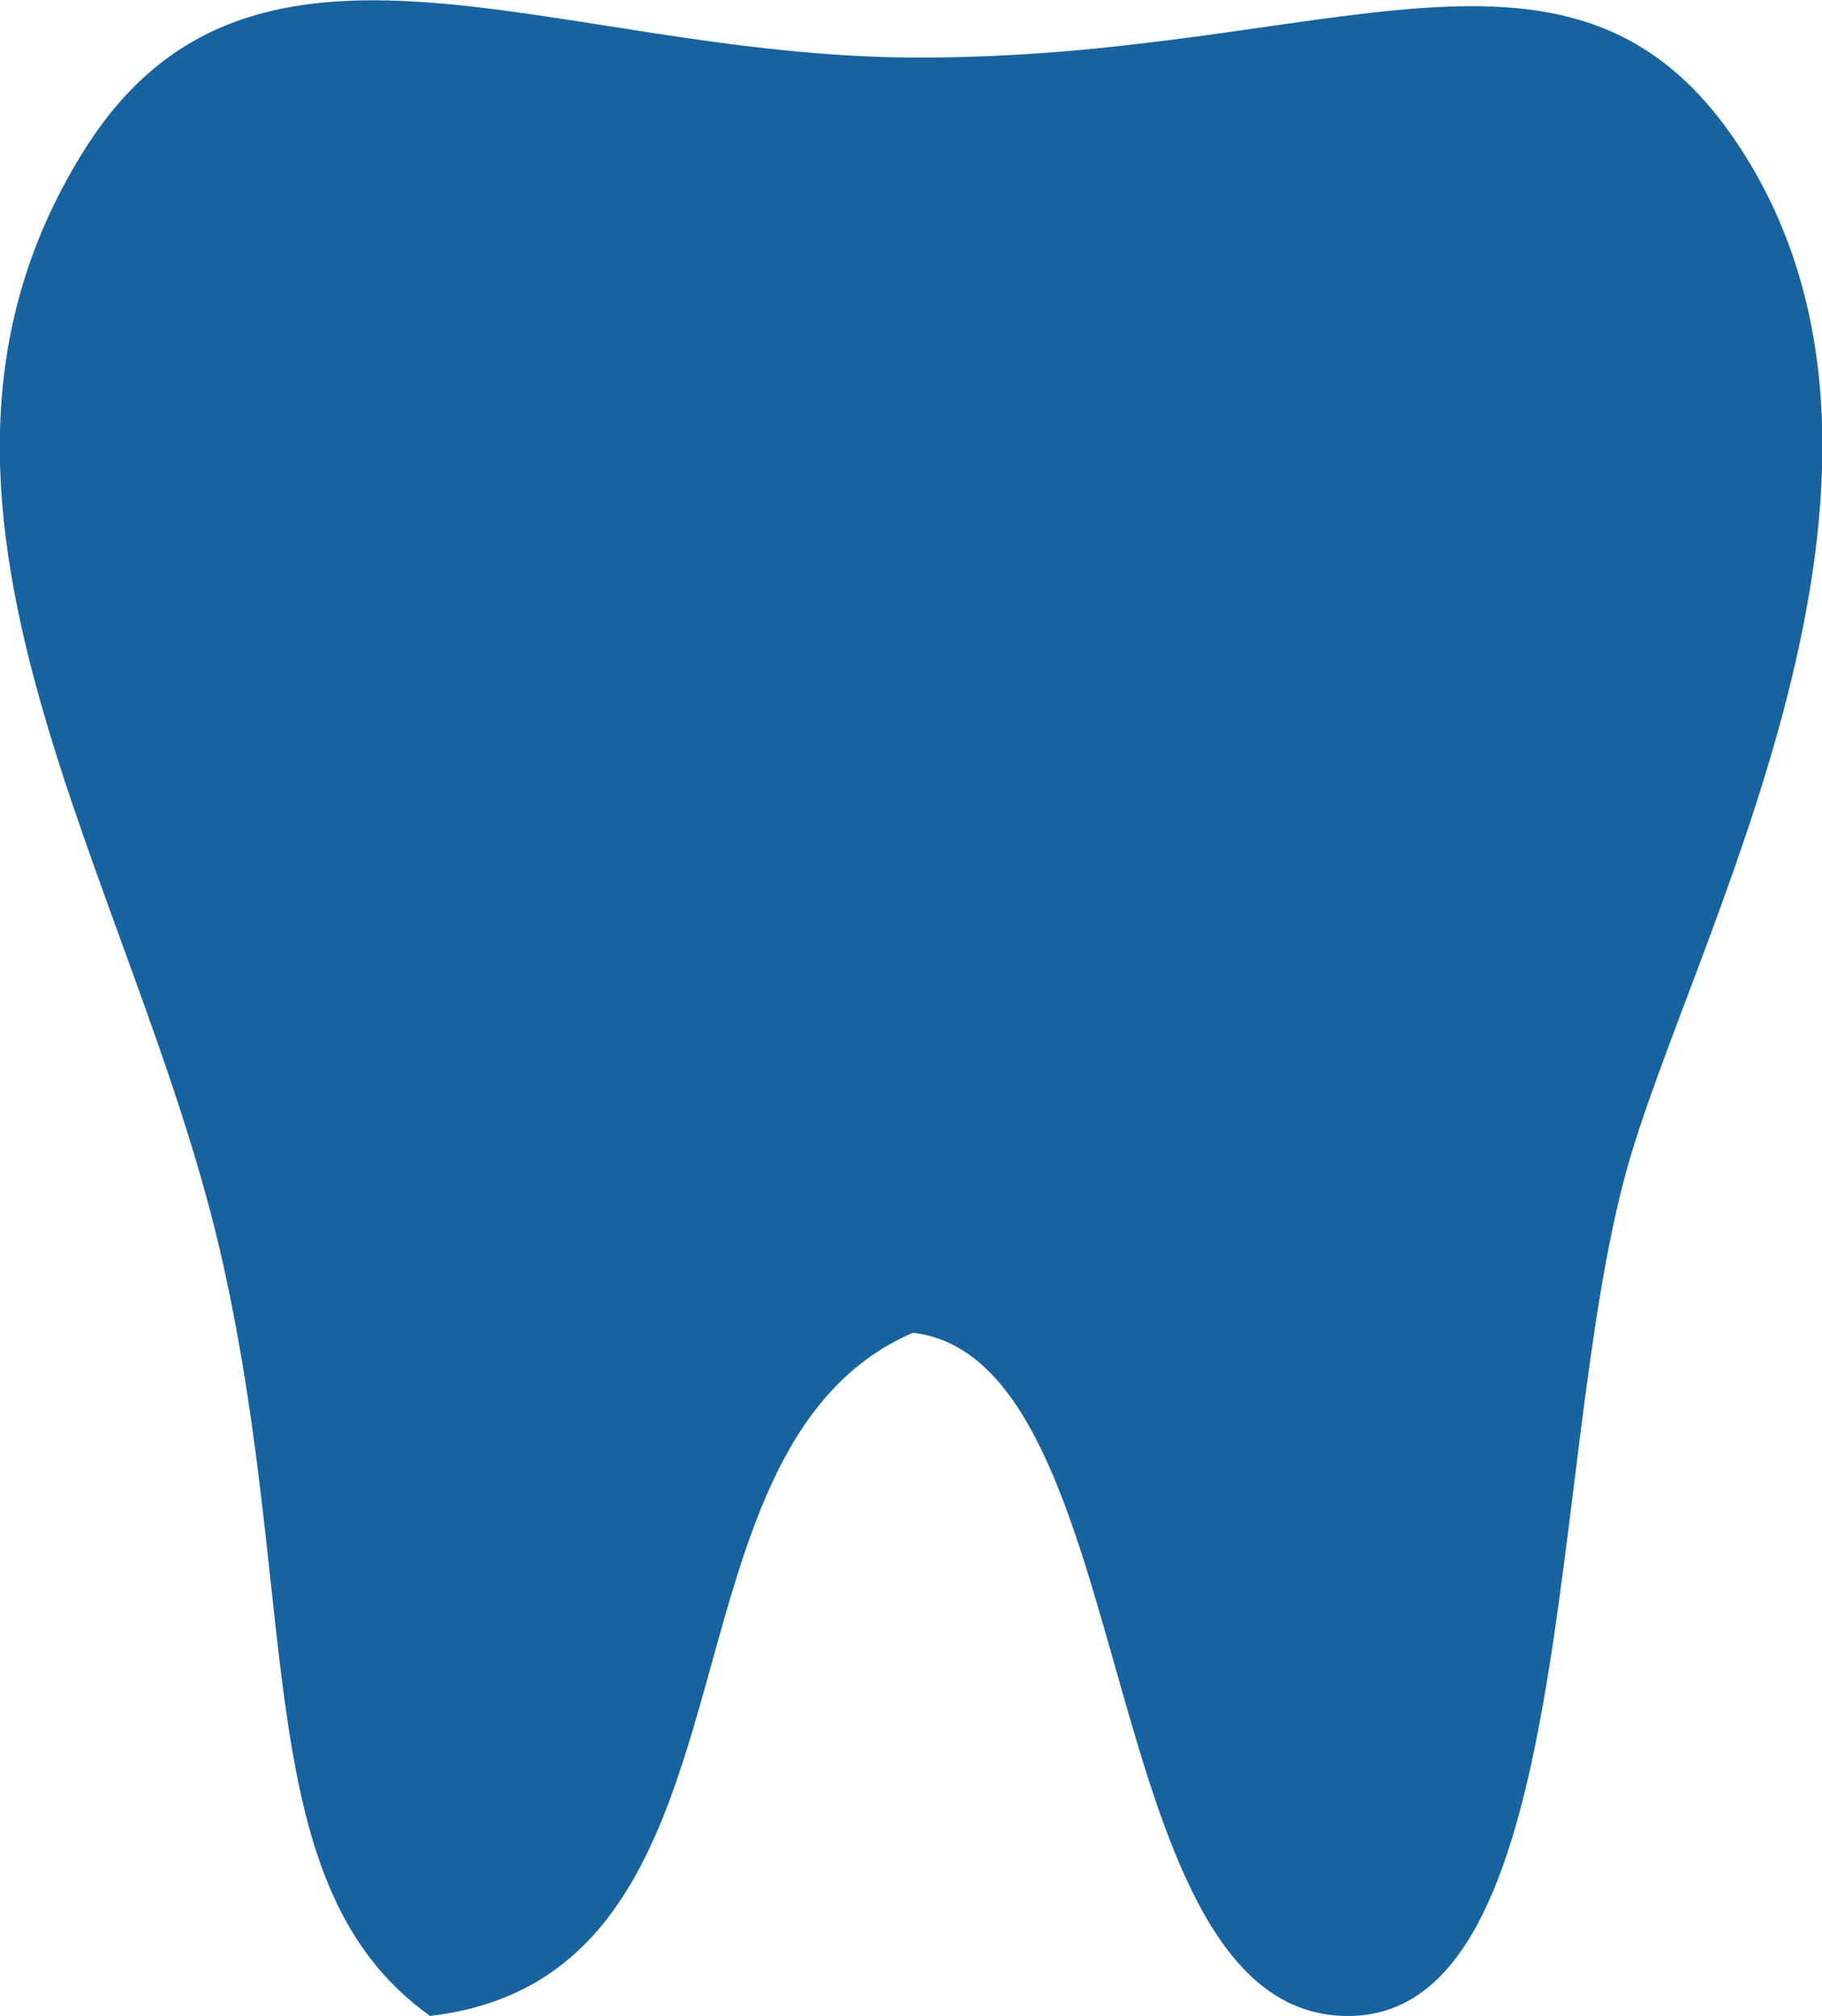
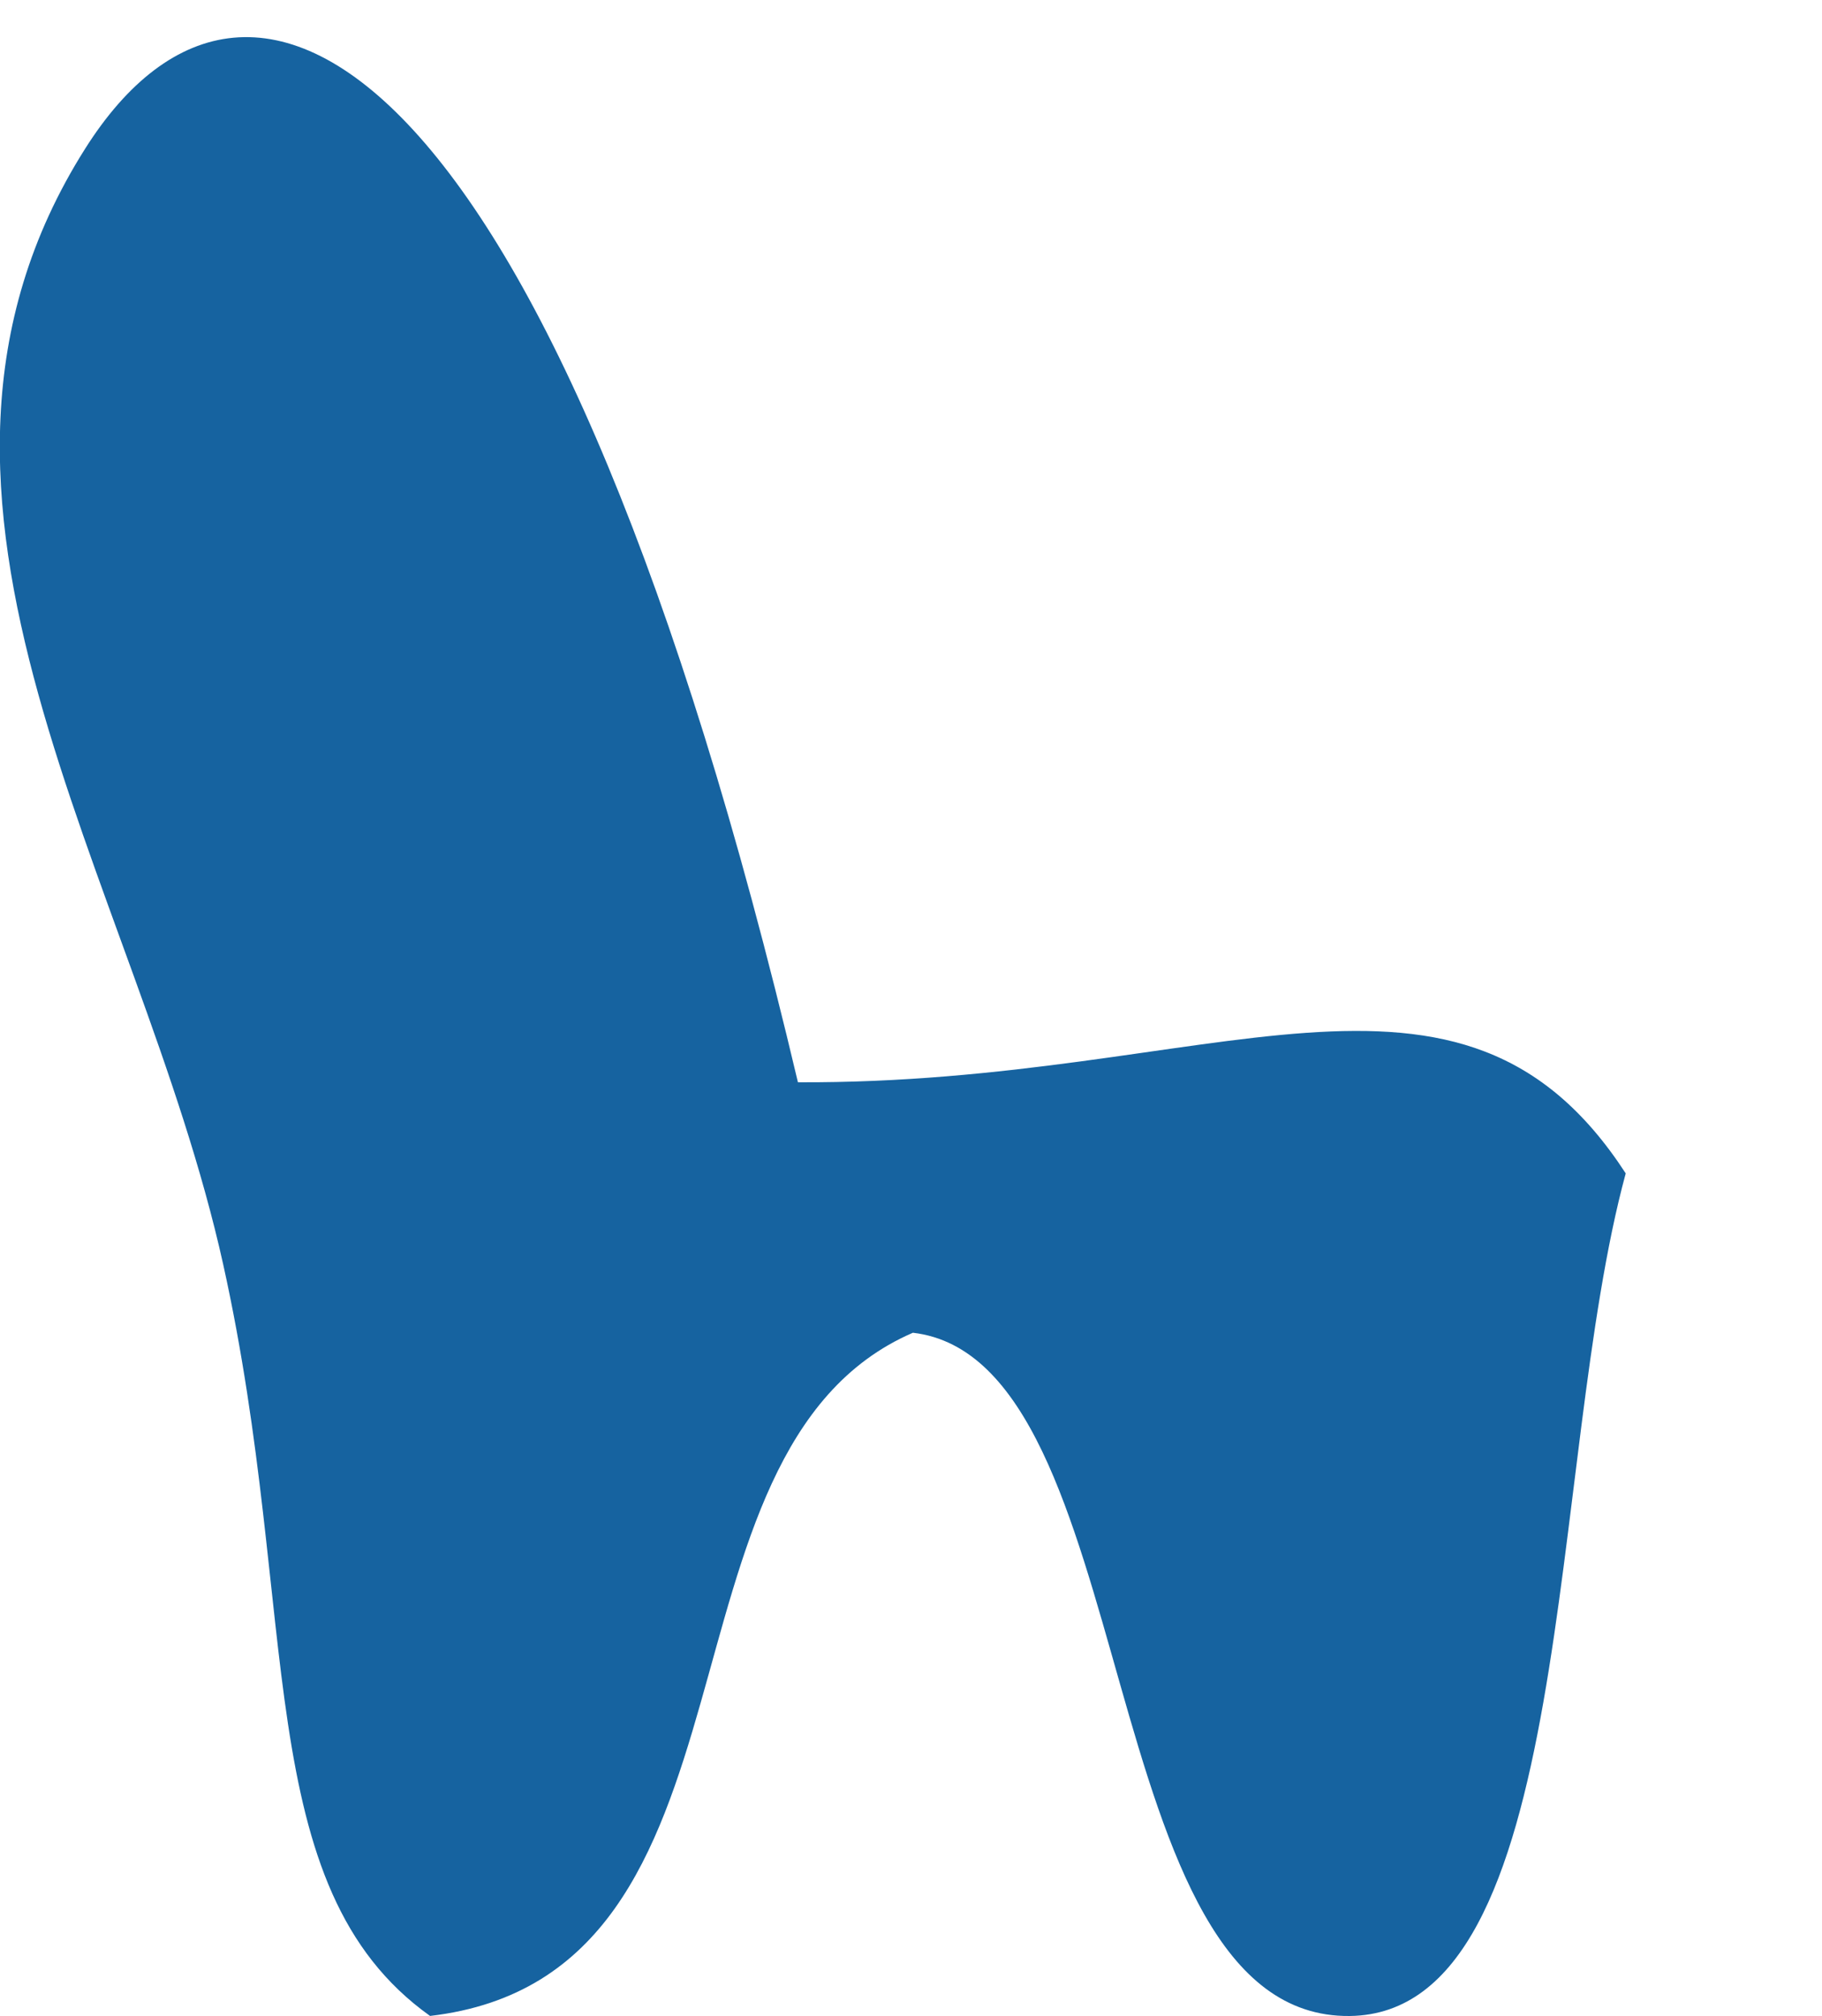
<svg xmlns="http://www.w3.org/2000/svg" width="66.938" height="74.063" viewBox="0 0 66.938 74.063" fill="#1663a0">
-   <path id="Forma_4" data-name="Forma 4" class="cls-1" d="M50.539,61.929c8.5,0.993,6.488,25.21,16.049,25.1,8.344-.1,7.239-20.291,10.139-30.954C79.033,47.595,88.8,30.518,80.951,18.43c-6.093-9.383-15.062-3.272-30.412-3.347C37.4,15.019,26.32,8.636,20.129,18.43,11.922,31.408,22.061,45.254,25.2,59.42c2.868,12.946.946,22.863,7.6,27.607C45.646,85.527,40.542,66.251,50.539,61.929Z" transform="translate(-17 -12.969)" />
+   <path id="Forma_4" data-name="Forma 4" class="cls-1" d="M50.539,61.929c8.5,0.993,6.488,25.21,16.049,25.1,8.344-.1,7.239-20.291,10.139-30.954c-6.093-9.383-15.062-3.272-30.412-3.347C37.4,15.019,26.32,8.636,20.129,18.43,11.922,31.408,22.061,45.254,25.2,59.42c2.868,12.946.946,22.863,7.6,27.607C45.646,85.527,40.542,66.251,50.539,61.929Z" transform="translate(-17 -12.969)" />
</svg>